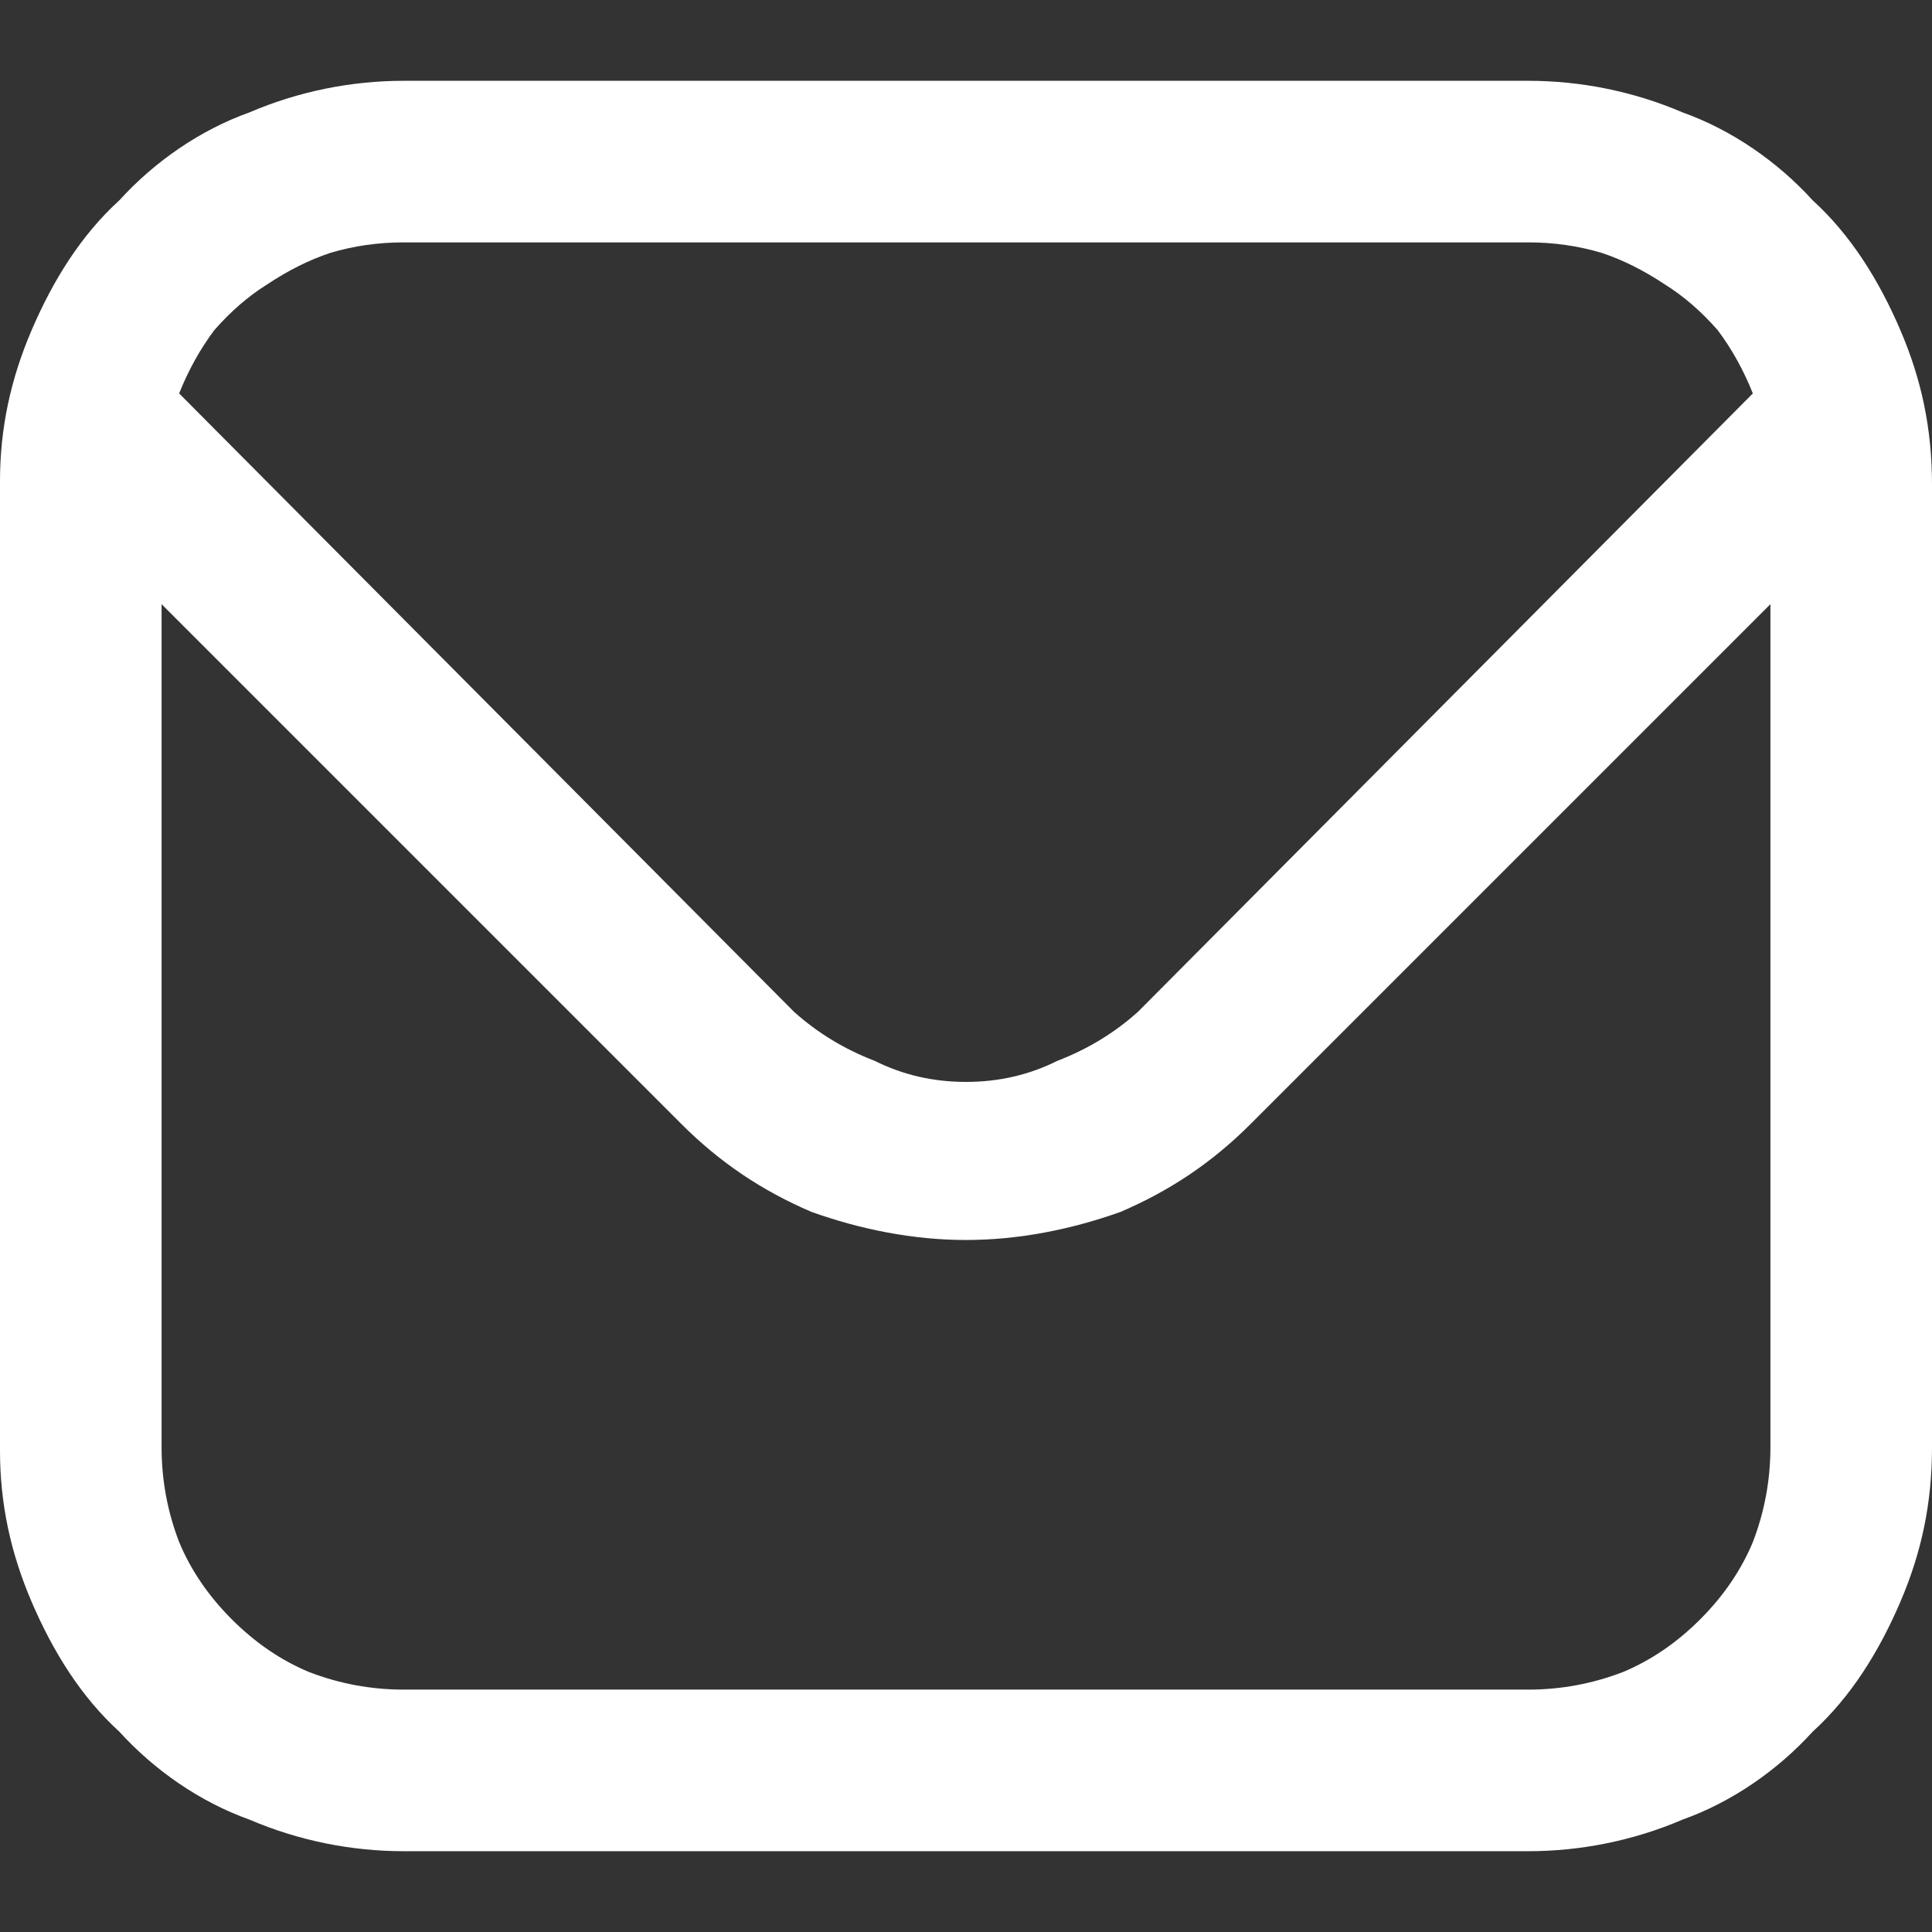
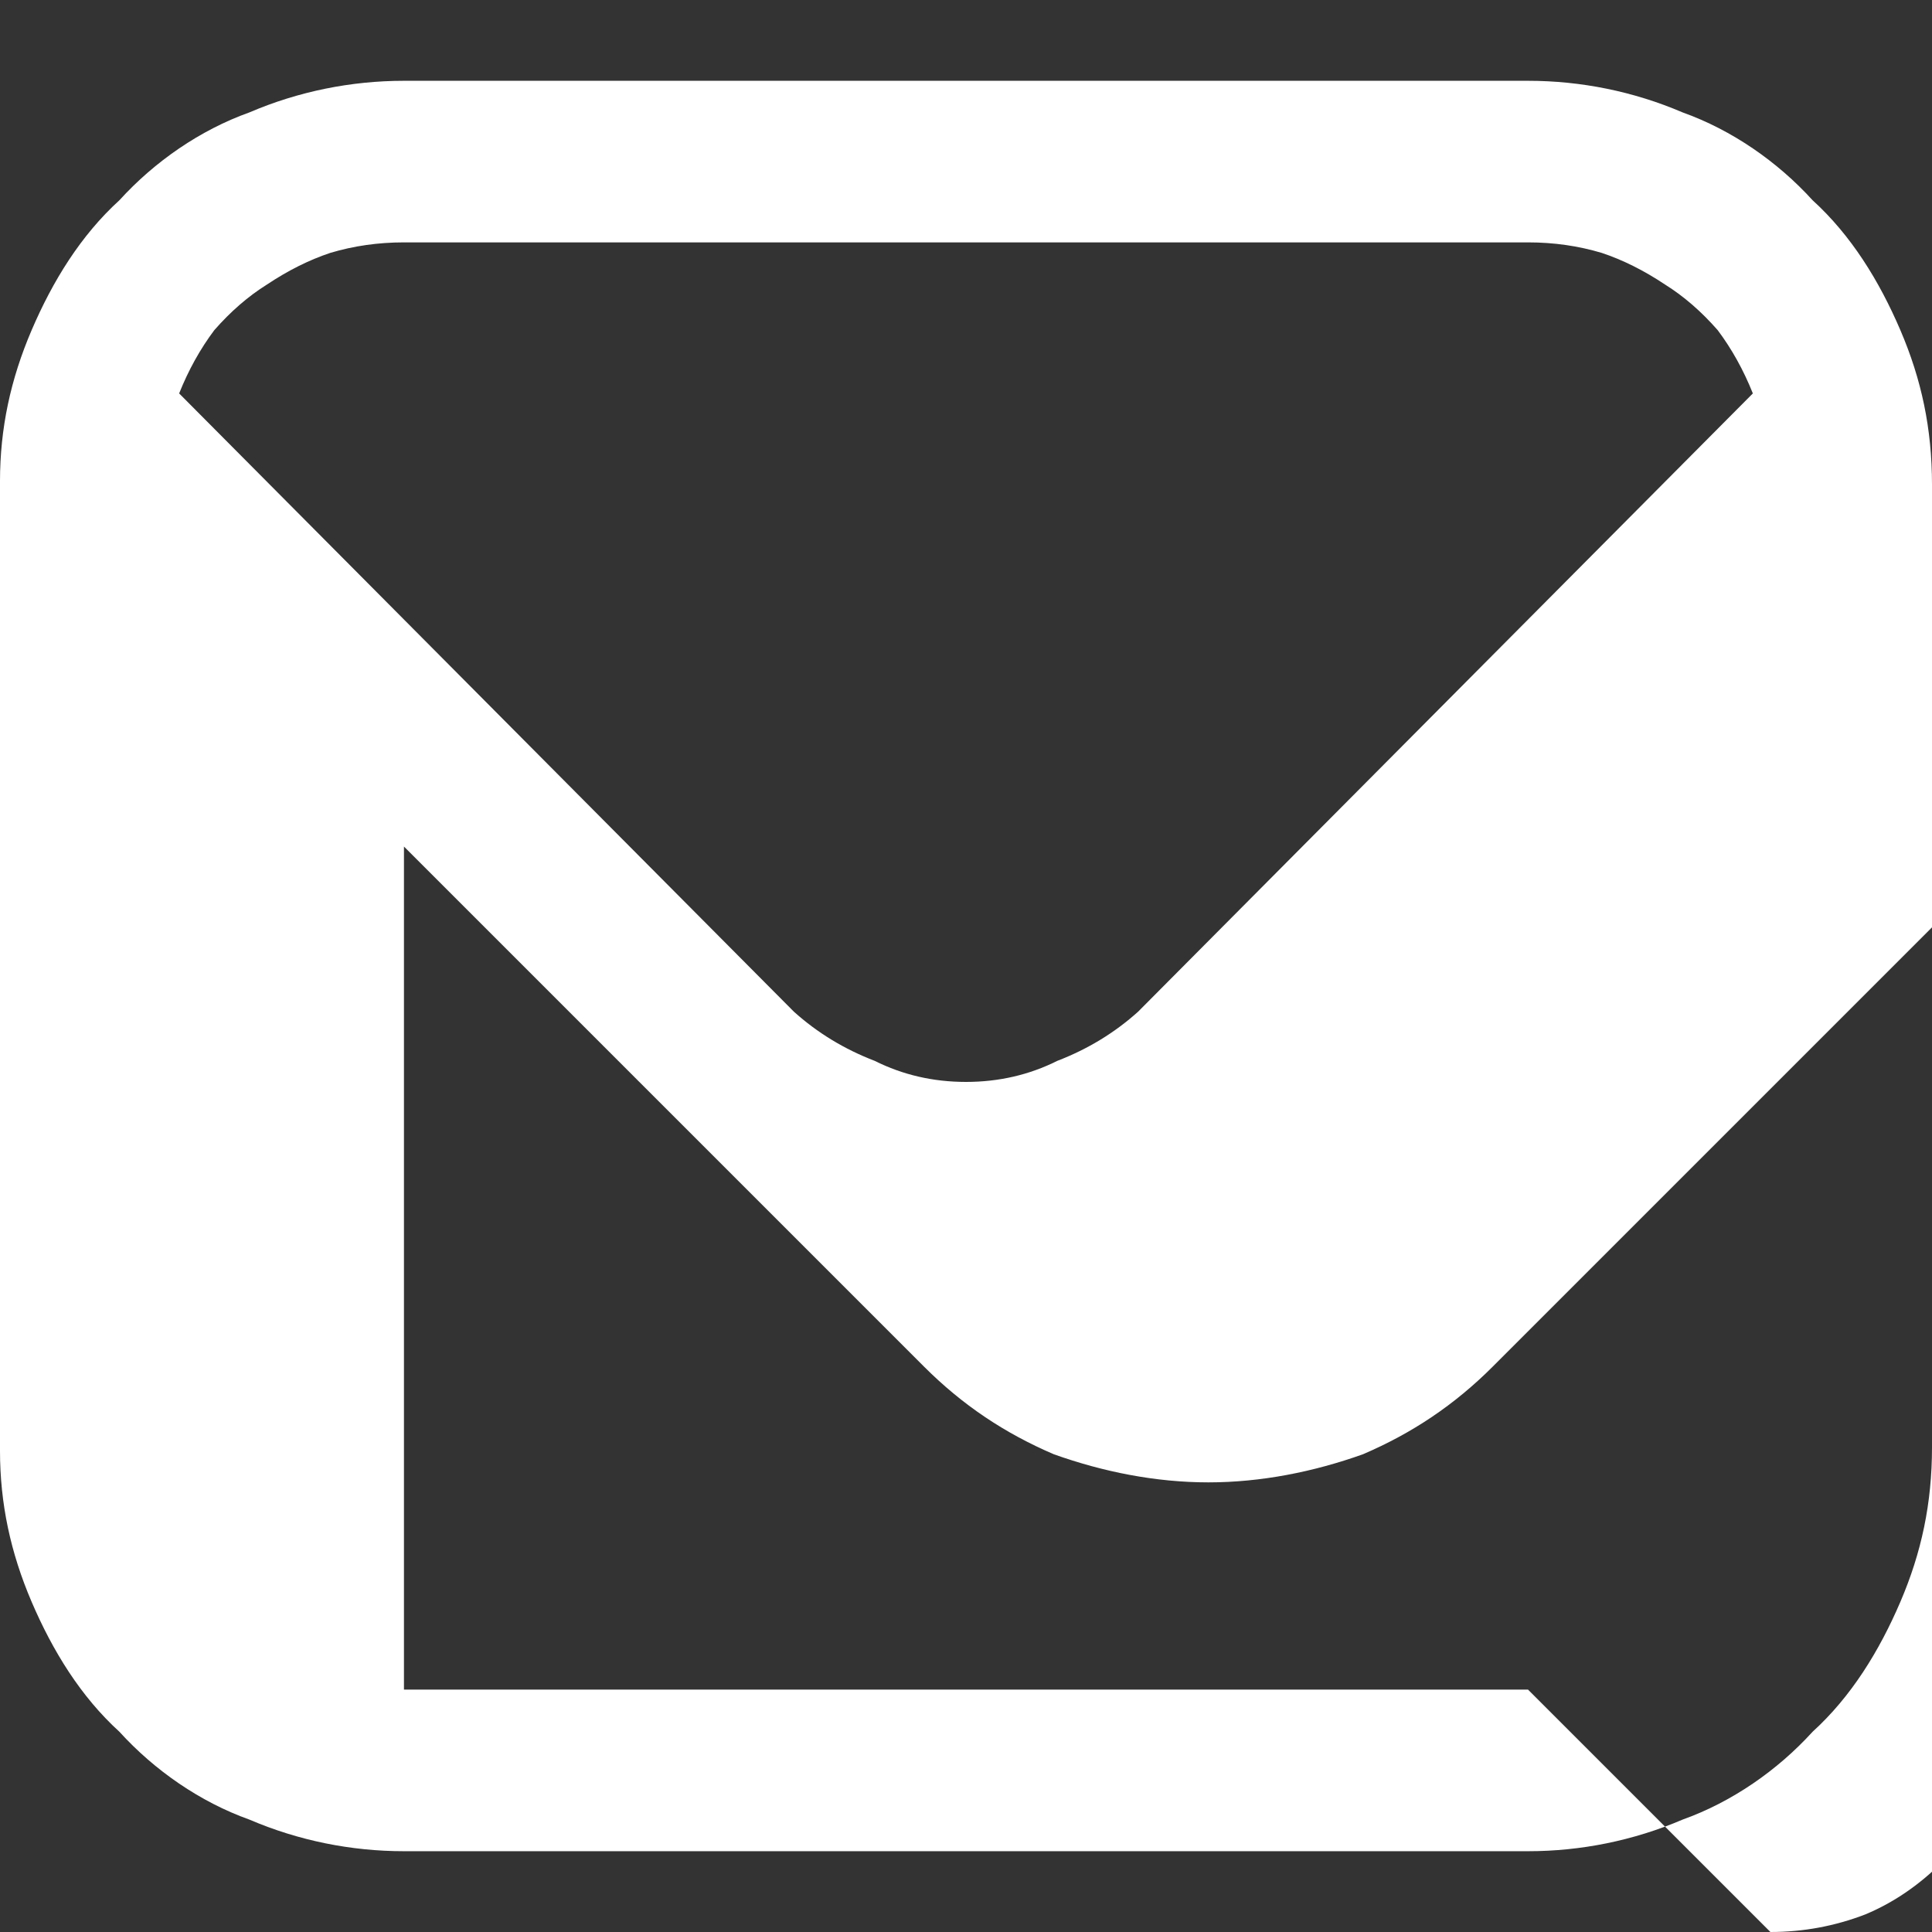
<svg xmlns="http://www.w3.org/2000/svg" version="1.2" viewBox="0 0 55 55" width="55" height="55">
  <rect x="0" y="0" width="55" height="55" fill="#333333" stroke="none" />
  <style>.a{fill:#fff}</style>
-   <path class="a" d="m43.5 2.3h-32c-1.5 0-3 0.3-4.4 0.9-1.4 0.5-2.7 1.4-3.7 2.5-1.1 1-1.9 2.3-2.5 3.7-0.6 1.4-0.9 2.8-0.9 4.3v27.6c0 1.5 0.3 2.9 0.9 4.3 0.6 1.4 1.4 2.7 2.5 3.7 1 1.1 2.3 2 3.7 2.5 1.4 0.6 2.9 0.9 4.4 0.9h32c1.5 0 3-0.3 4.4-0.9 1.4-0.5 2.7-1.4 3.7-2.5 1.1-1 1.9-2.3 2.5-3.7 0.6-1.4 0.9-2.8 0.9-4.4v-27.4c0-1.6-0.3-3-0.9-4.4-0.6-1.4-1.4-2.7-2.5-3.7-1-1.1-2.3-2-3.7-2.5-1.4-0.6-2.9-0.9-4.4-0.9zm-32 4.6h32q1.1 0 2.1 0.3 0.9 0.3 1.8 0.9 0.8 0.5 1.5 1.3 0.6 0.8 1 1.8l-17.5 17.6q-1 0.9-2.3 1.4-1.2 0.6-2.6 0.6-1.4 0-2.6-0.6-1.3-0.5-2.3-1.4l-17.5-17.6q0.4-1 1-1.8 0.7-0.8 1.5-1.3 0.9-0.6 1.8-0.9 1-0.3 2.1-0.3zm32 41.2h-32q-1.4 0-2.7-0.5-1.2-0.5-2.2-1.5-1-1-1.5-2.2-0.5-1.3-0.5-2.7v-24l14.8 14.8c1.1 1.1 2.3 1.9 3.7 2.5 1.4 0.5 2.9 0.8 4.4 0.8 1.5 0 3-0.3 4.4-0.8 1.4-0.6 2.6-1.4 3.7-2.5l14.8-14.8v24q0 1.4-0.5 2.7-0.5 1.2-1.5 2.2-1 1-2.2 1.5-1.3 0.5-2.7 0.5z" />
+   <path class="a" d="m43.5 2.3h-32c-1.5 0-3 0.3-4.4 0.9-1.4 0.5-2.7 1.4-3.7 2.5-1.1 1-1.9 2.3-2.5 3.7-0.6 1.4-0.9 2.8-0.9 4.3v27.6c0 1.5 0.3 2.9 0.9 4.3 0.6 1.4 1.4 2.7 2.5 3.7 1 1.1 2.3 2 3.7 2.5 1.4 0.6 2.9 0.9 4.4 0.9h32c1.5 0 3-0.3 4.4-0.9 1.4-0.5 2.7-1.4 3.7-2.5 1.1-1 1.9-2.3 2.5-3.7 0.6-1.4 0.9-2.8 0.9-4.4v-27.4c0-1.6-0.3-3-0.9-4.4-0.6-1.4-1.4-2.7-2.5-3.7-1-1.1-2.3-2-3.7-2.5-1.4-0.6-2.9-0.9-4.4-0.9zm-32 4.6h32q1.1 0 2.1 0.3 0.9 0.3 1.8 0.9 0.8 0.5 1.5 1.3 0.6 0.8 1 1.8l-17.5 17.6q-1 0.9-2.3 1.4-1.2 0.6-2.6 0.6-1.4 0-2.6-0.6-1.3-0.5-2.3-1.4l-17.5-17.6q0.4-1 1-1.8 0.7-0.8 1.5-1.3 0.9-0.6 1.8-0.9 1-0.3 2.1-0.3zm32 41.2h-32v-24l14.8 14.8c1.1 1.1 2.3 1.9 3.7 2.5 1.4 0.5 2.9 0.8 4.4 0.8 1.5 0 3-0.3 4.4-0.8 1.4-0.6 2.6-1.4 3.7-2.5l14.8-14.8v24q0 1.4-0.5 2.7-0.5 1.2-1.5 2.2-1 1-2.2 1.5-1.3 0.5-2.7 0.5z" />
</svg>